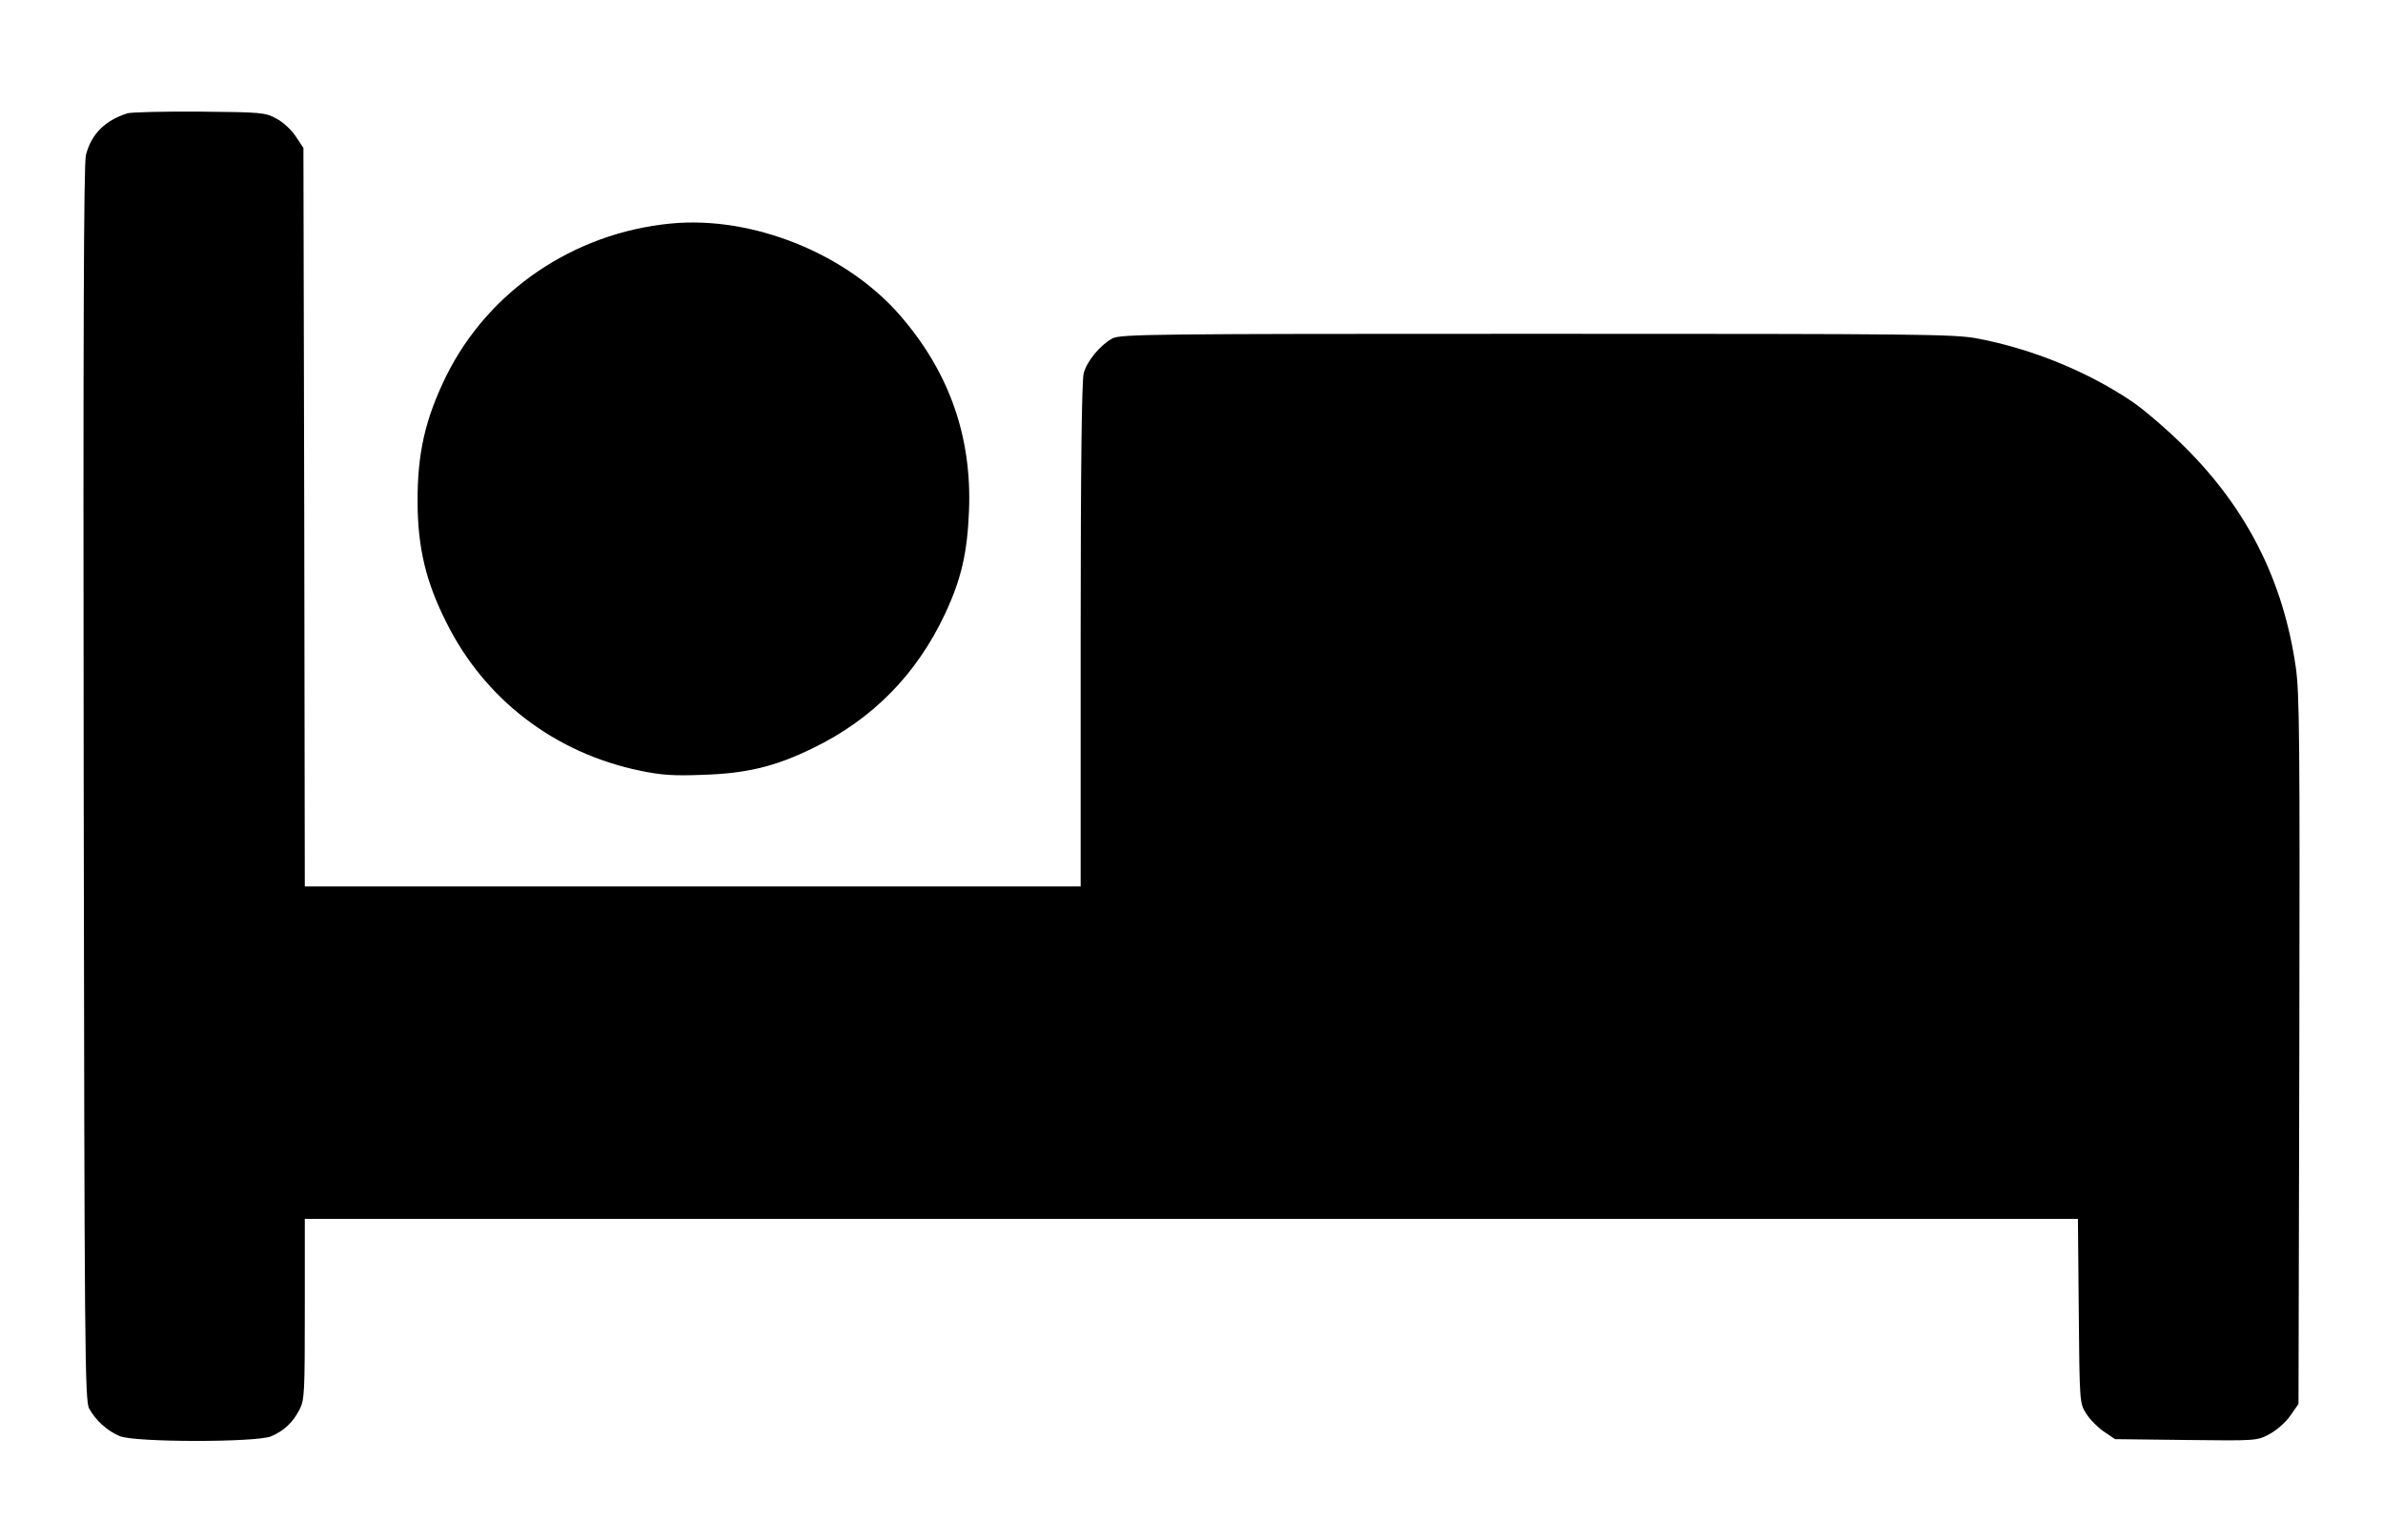
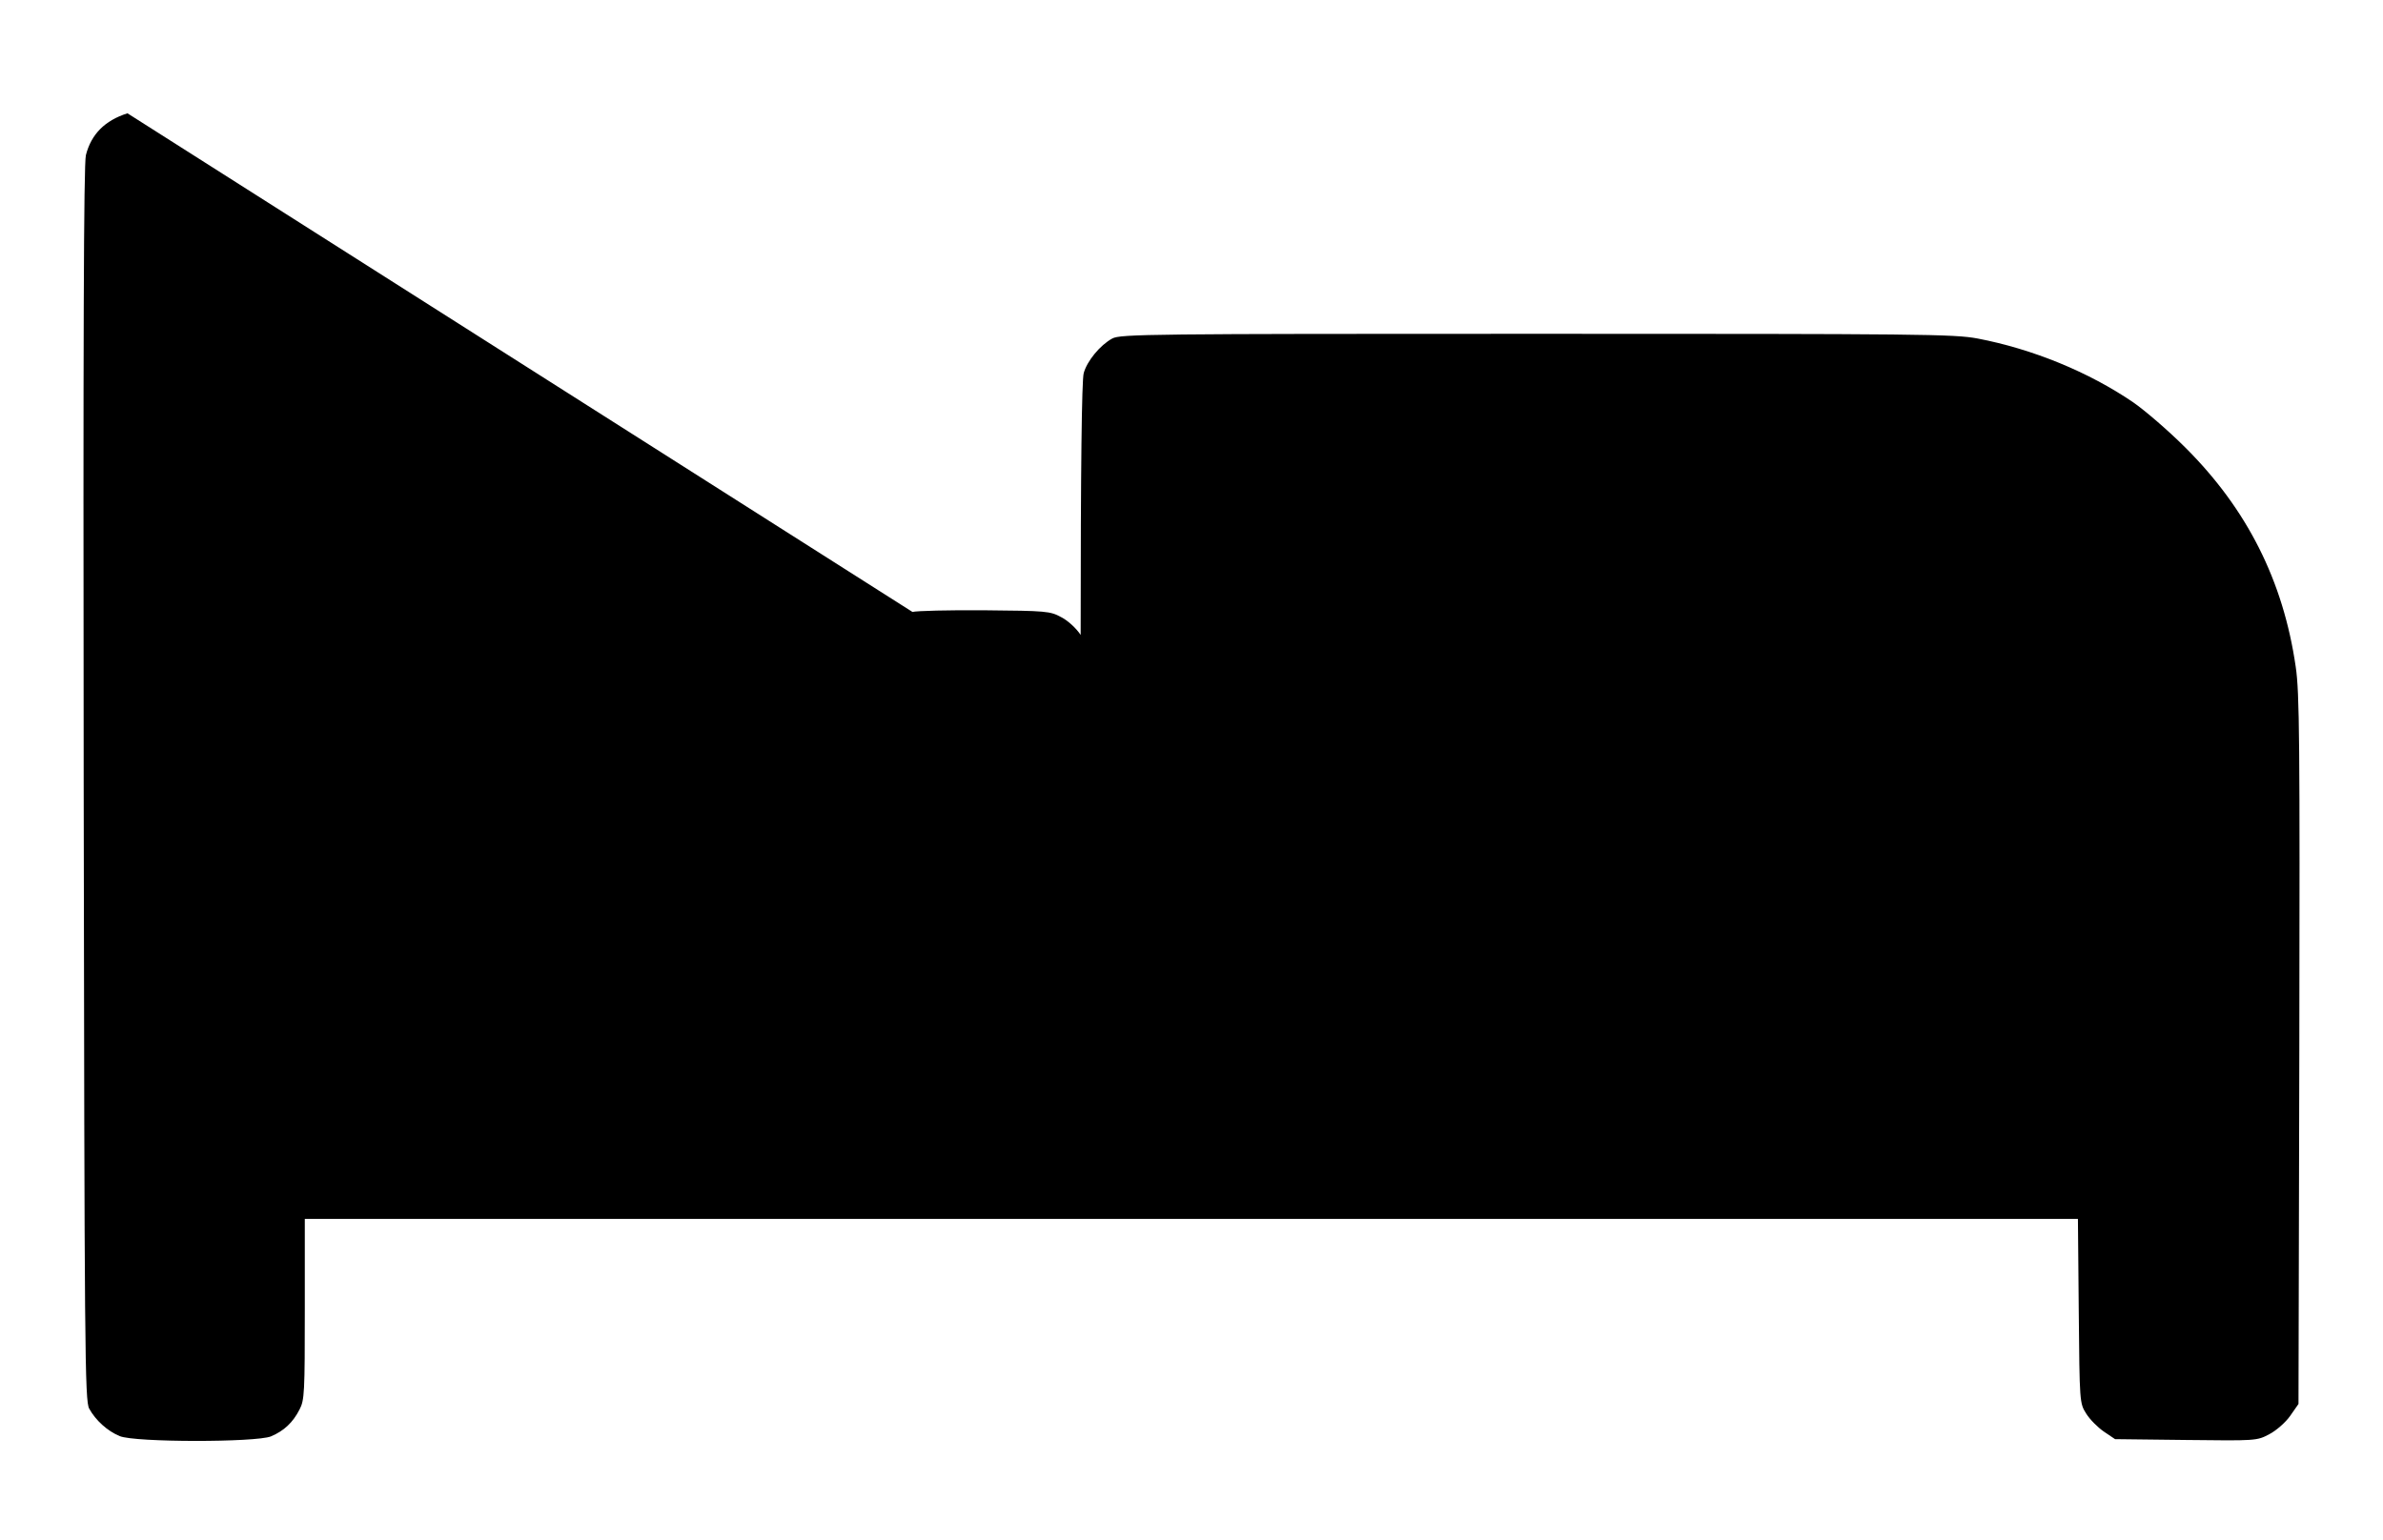
<svg xmlns="http://www.w3.org/2000/svg" version="1.0" width="860pt" height="556pt" viewBox="0 0 860 556" preserveAspectRatio="xMidYMid meet">
  <g transform="translate(0,556) scale(0.1,-0.1)" fill="#000000" stroke="none">
-     <path d="M460 5151 c-82 -26 -131 -76 -150 -151 -8 -32 -10 -667 -8 -2270 3 -2052 4 -2227 20 -2255 23 -42 66 -81 110 -99 54 -23 491 -23 546 -1 47 20 79 50 103 97 18 34 19 62 19 363 l0 325 3199 0 3200 0 3 -333 c3 -330 3 -332 27 -370 13 -21 42 -50 64 -65 l40 -27 256 -3 c253 -3 256 -3 301 21 25 13 59 43 75 66 l30 43 3 1276 c2 1116 1 1291 -13 1385 -45 311 -176 570 -399 792 -61 61 -146 134 -188 163 -160 109 -362 192 -561 230 -85 16 -207 17 -1592 17 -1393 0 -1502 -1 -1531 -17 -44 -24 -91 -81 -103 -125 -7 -25 -11 -343 -11 -945 l0 -908 -1400 0 -1400 0 -2 1333 -3 1333 -28 42 c-15 23 -46 52 -70 64 -40 22 -54 23 -277 25 -129 1 -246 -2 -260 -6z" />
-     <path d="M2420 4753 c-350 -34 -657 -243 -809 -549 -77 -157 -105 -281 -104 -459 1 -163 30 -285 103 -430 138 -279 391 -473 700 -537 76 -16 121 -19 225 -15 161 5 263 30 400 97 214 104 373 266 475 483 59 125 81 222 87 372 11 266 -70 498 -244 701 -194 228 -537 366 -833 337z" />
+     <path d="M460 5151 c-82 -26 -131 -76 -150 -151 -8 -32 -10 -667 -8 -2270 3 -2052 4 -2227 20 -2255 23 -42 66 -81 110 -99 54 -23 491 -23 546 -1 47 20 79 50 103 97 18 34 19 62 19 363 l0 325 3199 0 3200 0 3 -333 c3 -330 3 -332 27 -370 13 -21 42 -50 64 -65 l40 -27 256 -3 c253 -3 256 -3 301 21 25 13 59 43 75 66 l30 43 3 1276 c2 1116 1 1291 -13 1385 -45 311 -176 570 -399 792 -61 61 -146 134 -188 163 -160 109 -362 192 -561 230 -85 16 -207 17 -1592 17 -1393 0 -1502 -1 -1531 -17 -44 -24 -91 -81 -103 -125 -7 -25 -11 -343 -11 -945 c-15 23 -46 52 -70 64 -40 22 -54 23 -277 25 -129 1 -246 -2 -260 -6z" />
  </g>
</svg>